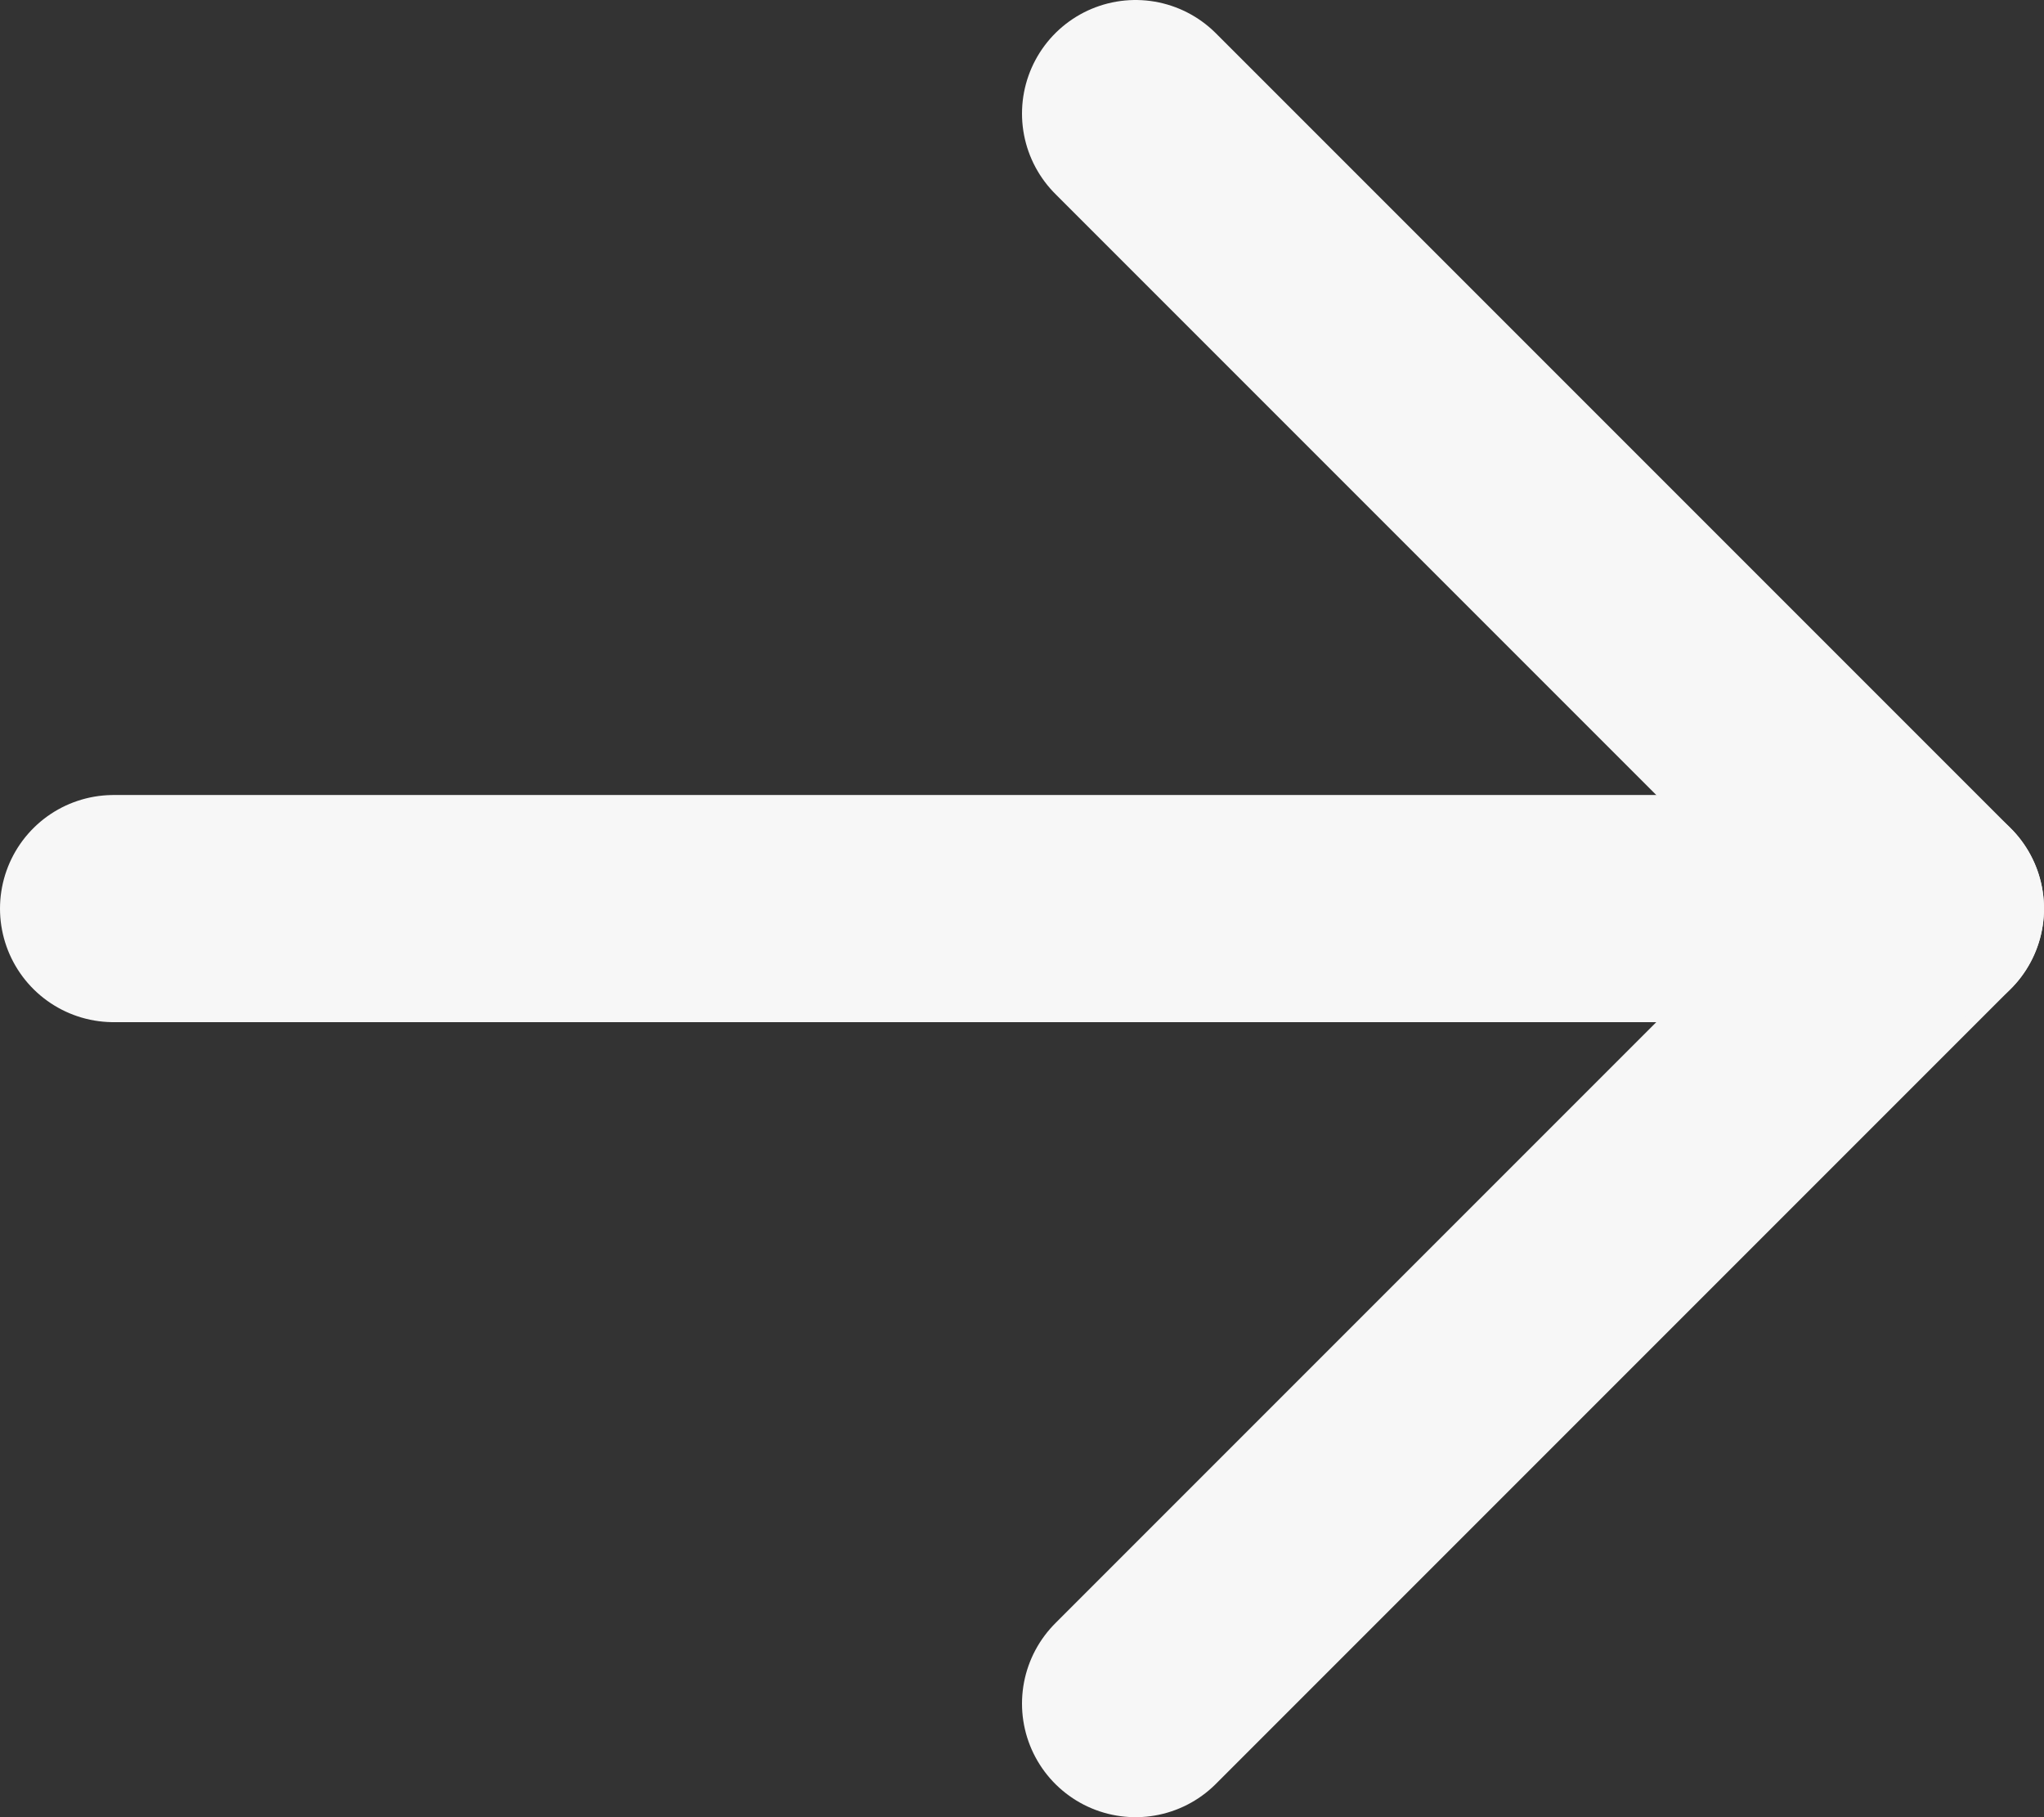
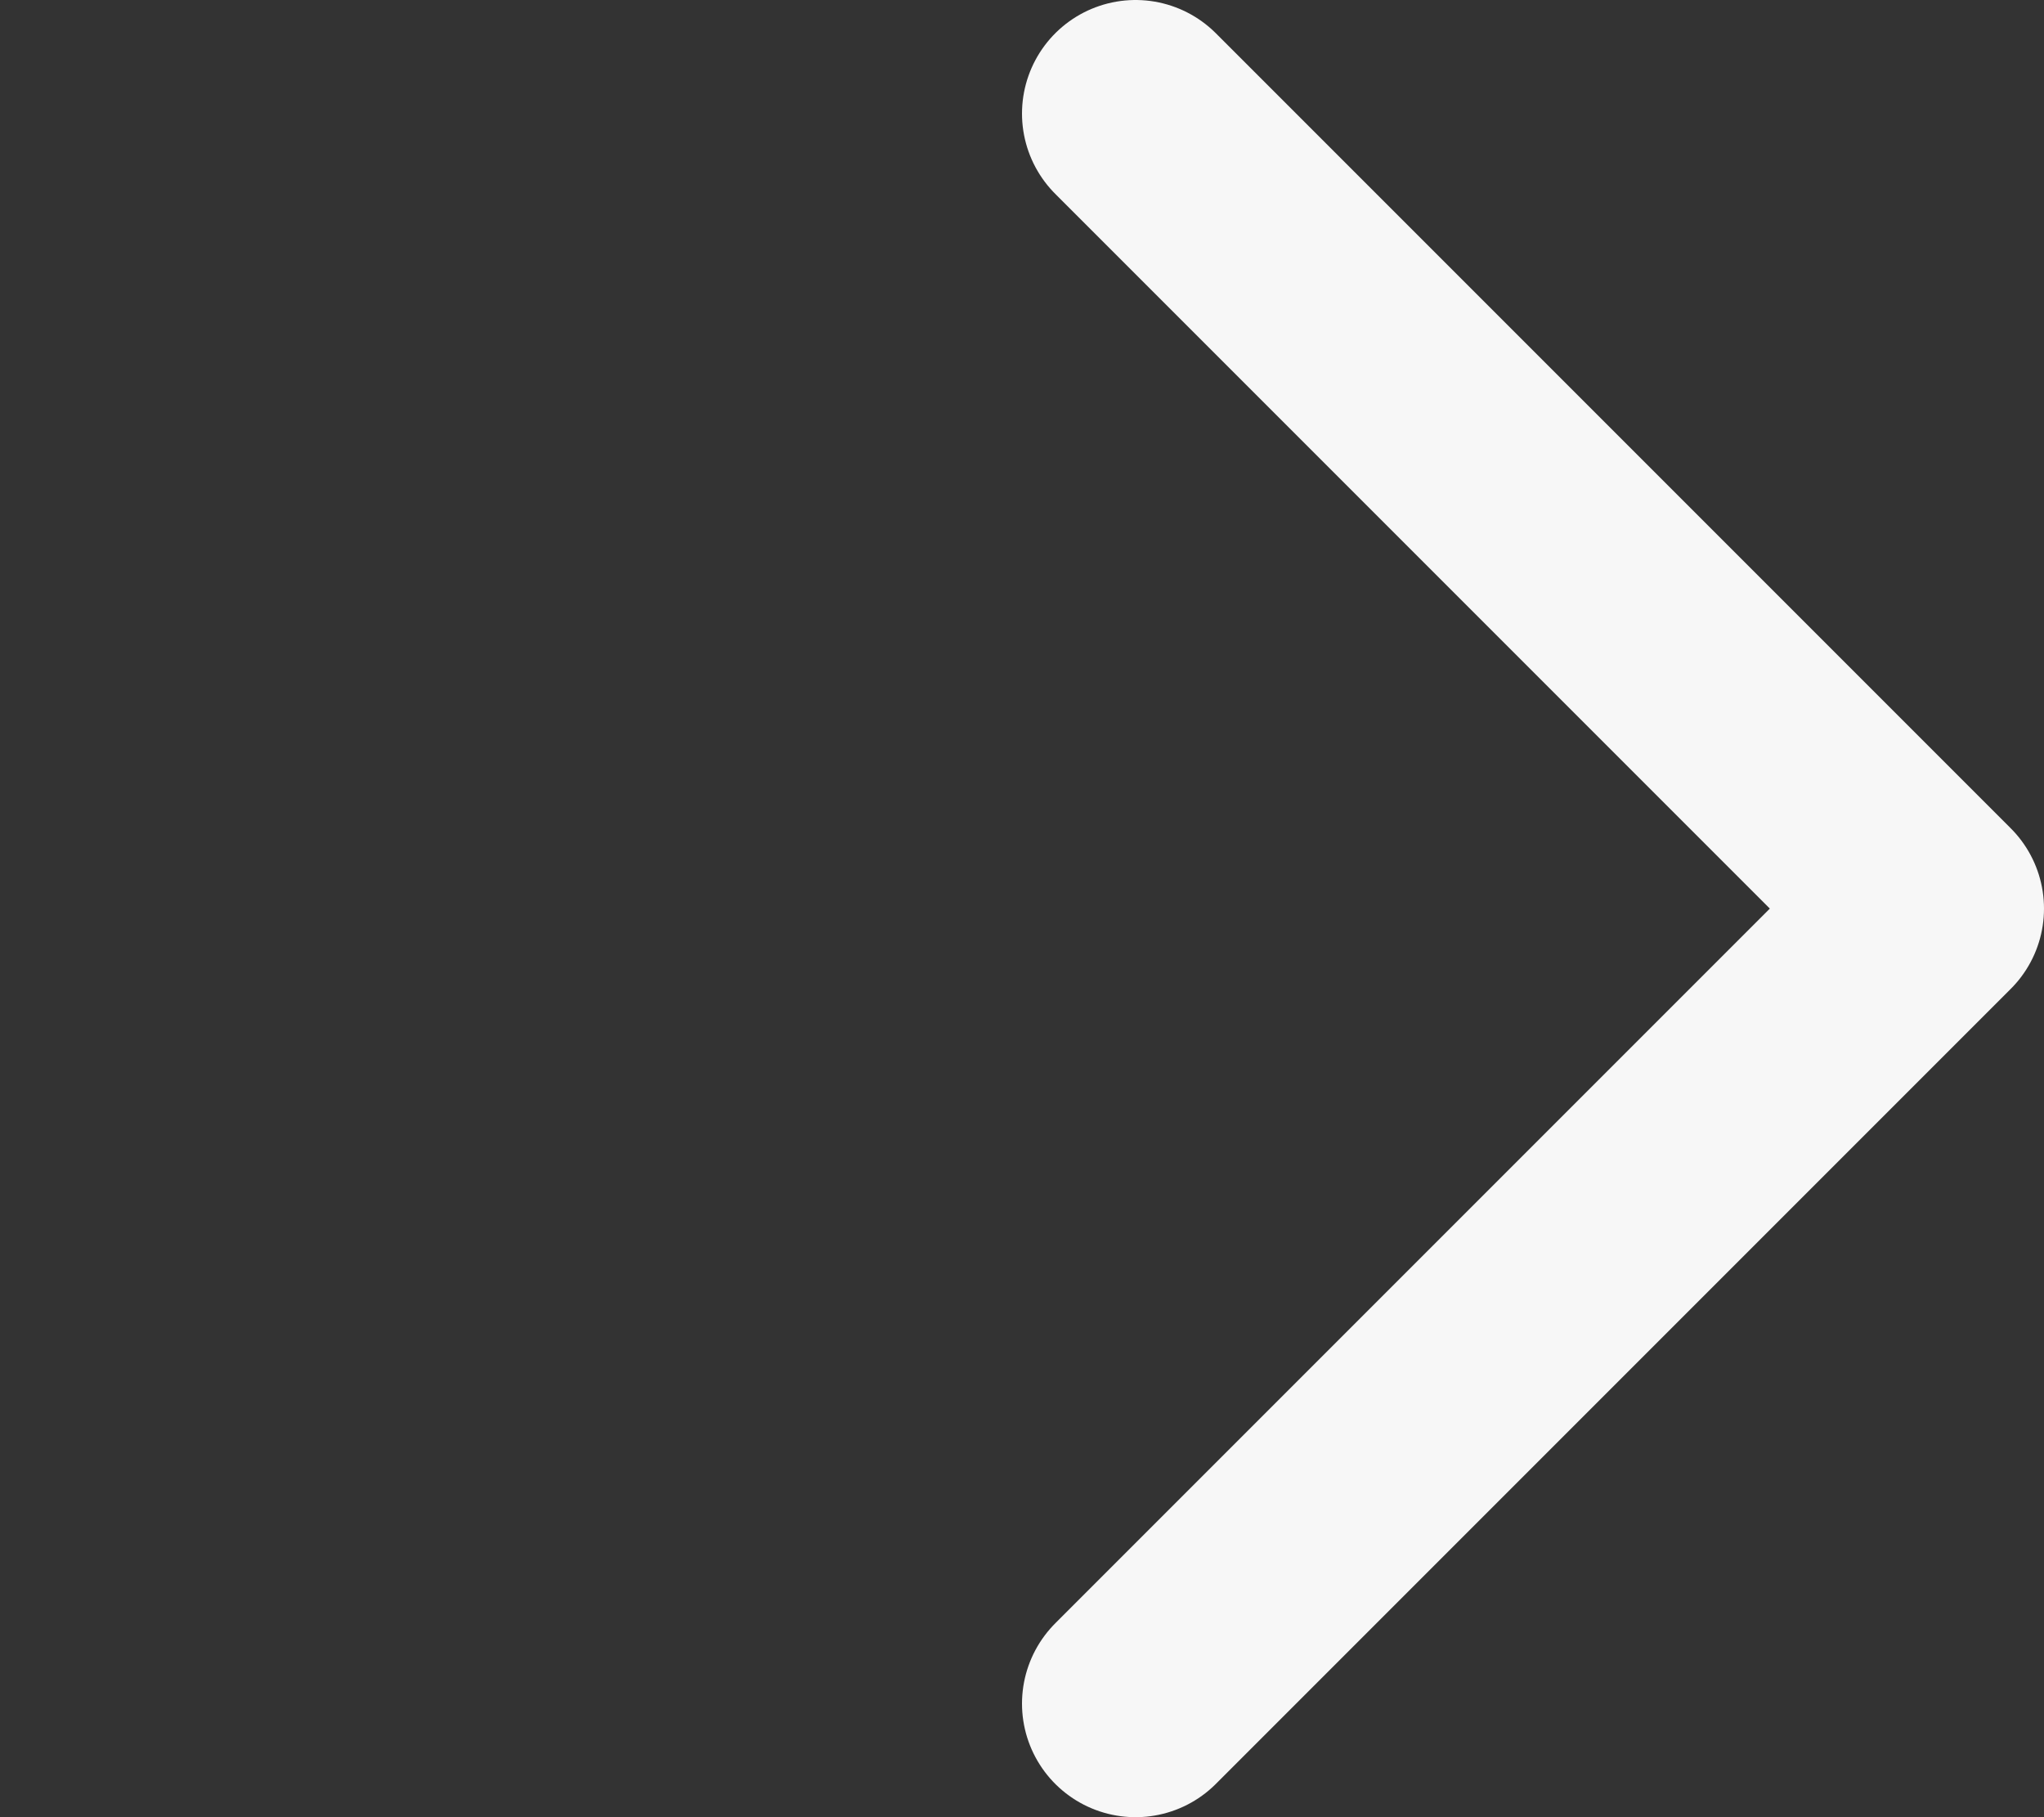
<svg xmlns="http://www.w3.org/2000/svg" width="18" height="16" viewBox="0 0 18 16" fill="none">
  <rect x="0" y="0" width="18" height="16" fill="#333333" stroke="none" />
  <path d="M10 15L17 8L10 1" stroke="#F7F7F7" stroke-width="2" stroke-linecap="round" stroke-linejoin="round" />
-   <path d="M17 8L1 8" stroke="#F7F7F7" stroke-width="2" stroke-linecap="round" stroke-linejoin="round" />
</svg>